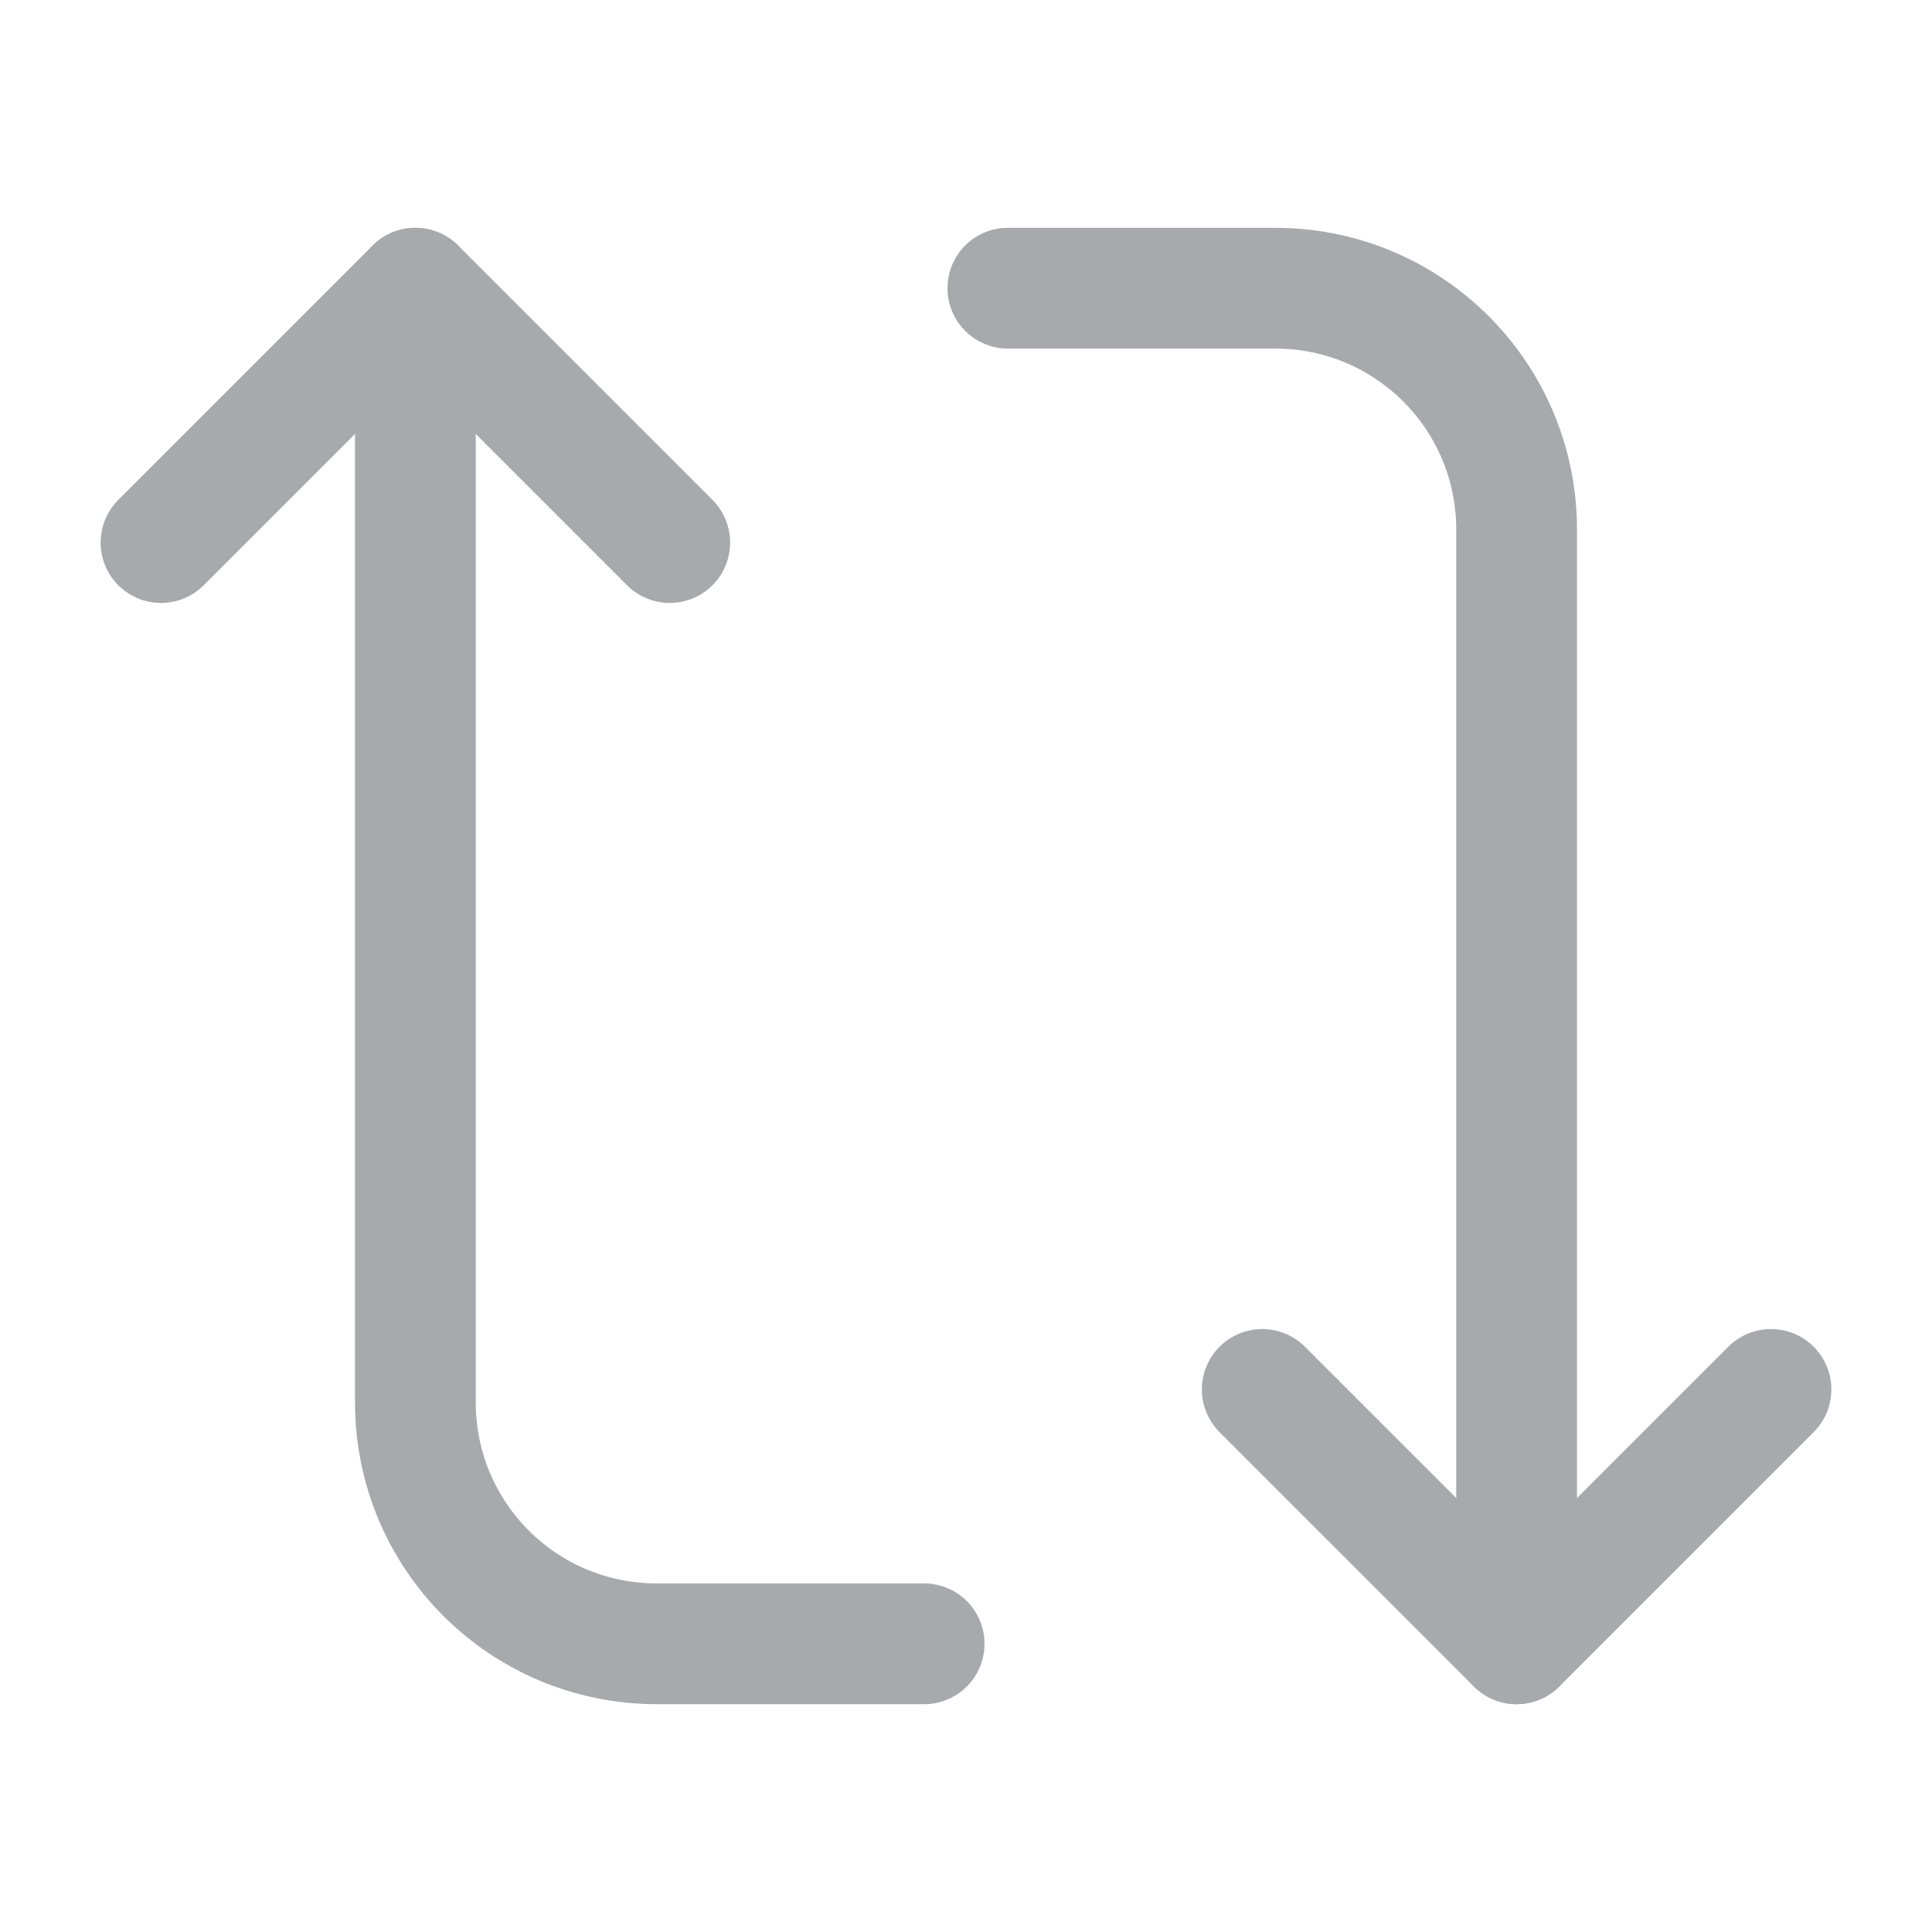
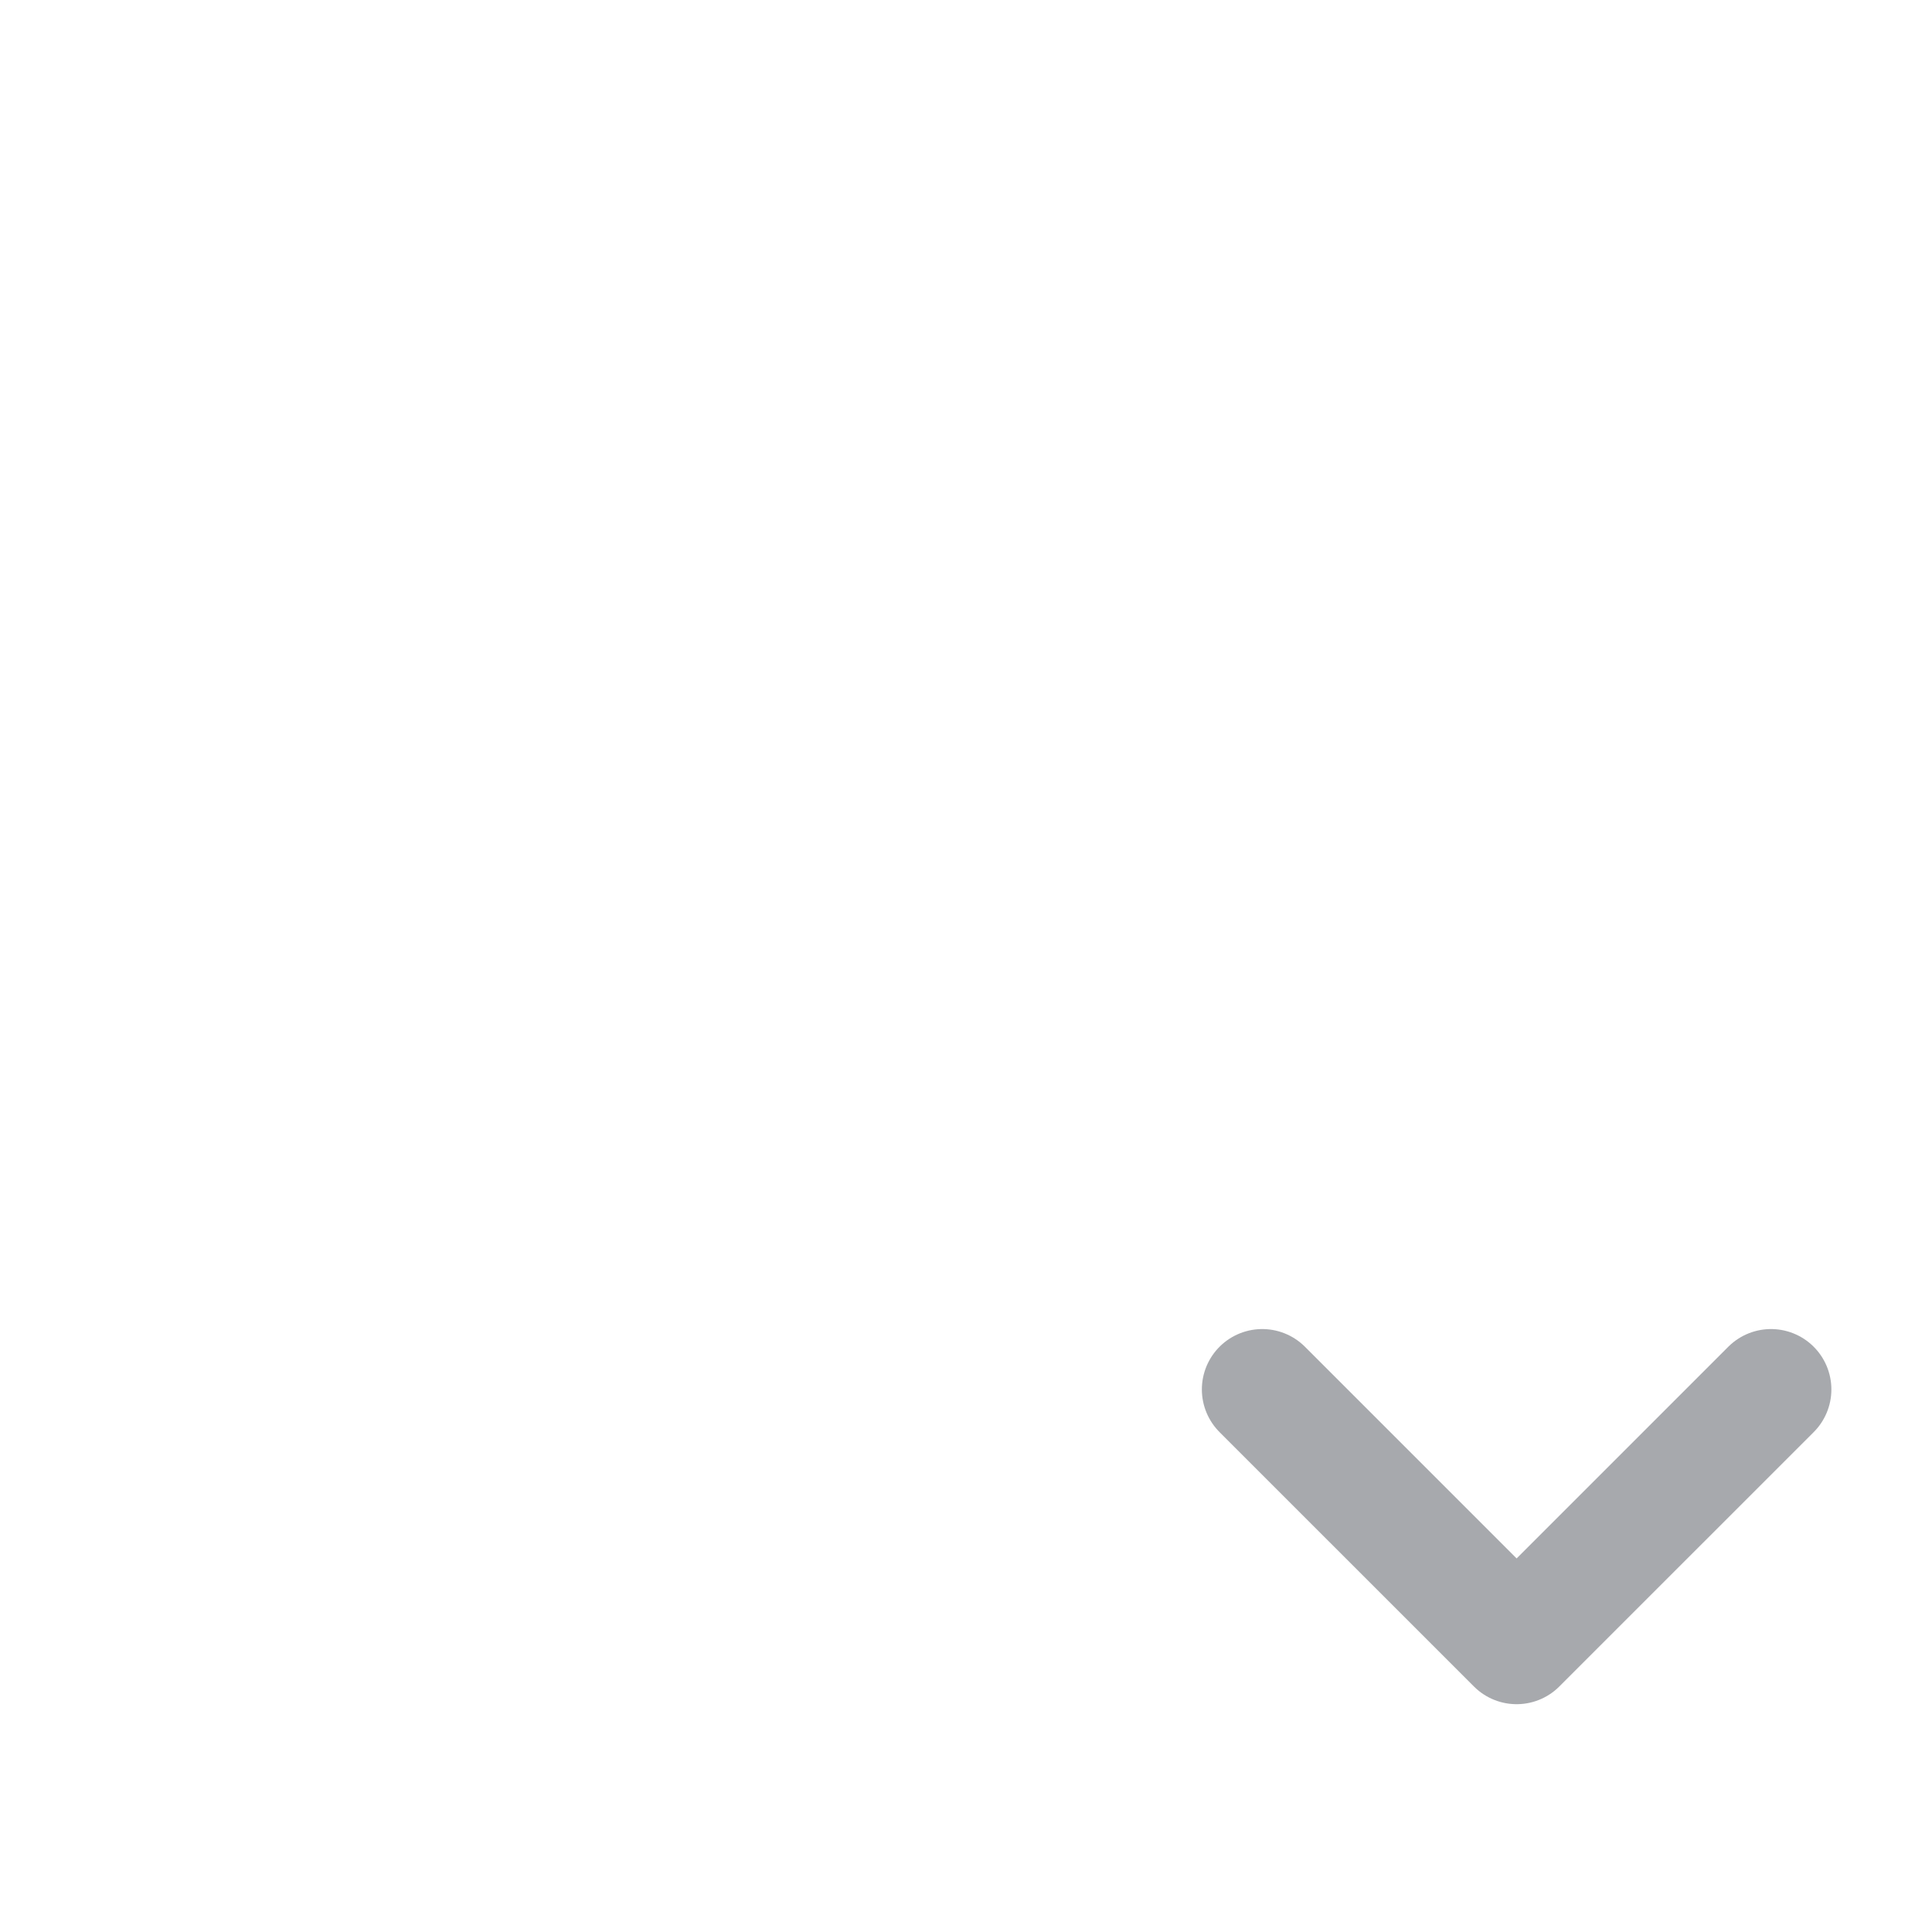
<svg xmlns="http://www.w3.org/2000/svg" width="24" height="24" viewBox="0 0 24 24" fill="none">
-   <path d="M5.16 3.58L5.16 17.42C5.16 19.08 6.5 20.42 8.16 20.42L11.48 20.42" stroke="#A7A9AD" stroke-width="1.5" stroke-miterlimit="10" stroke-linecap="round" stroke-linejoin="round" />
-   <path d="M2 6.74L5.16 3.58L8.32 6.74" stroke="#A7A9AD" stroke-width="1.5" stroke-miterlimit="10" stroke-linecap="round" stroke-linejoin="round" />
-   <path d="M18.84 20.42L18.84 6.58C18.84 4.92 17.5 3.58 15.84 3.58L12.52 3.58" stroke="#A7A9AD" stroke-width="1.5" stroke-miterlimit="10" stroke-linecap="round" stroke-linejoin="round" />
  <path d="M22 17.26L18.84 20.42L15.68 17.26" stroke="#A7A9AD" stroke-width="1.5" stroke-miterlimit="10" stroke-linecap="round" stroke-linejoin="round" />
</svg>